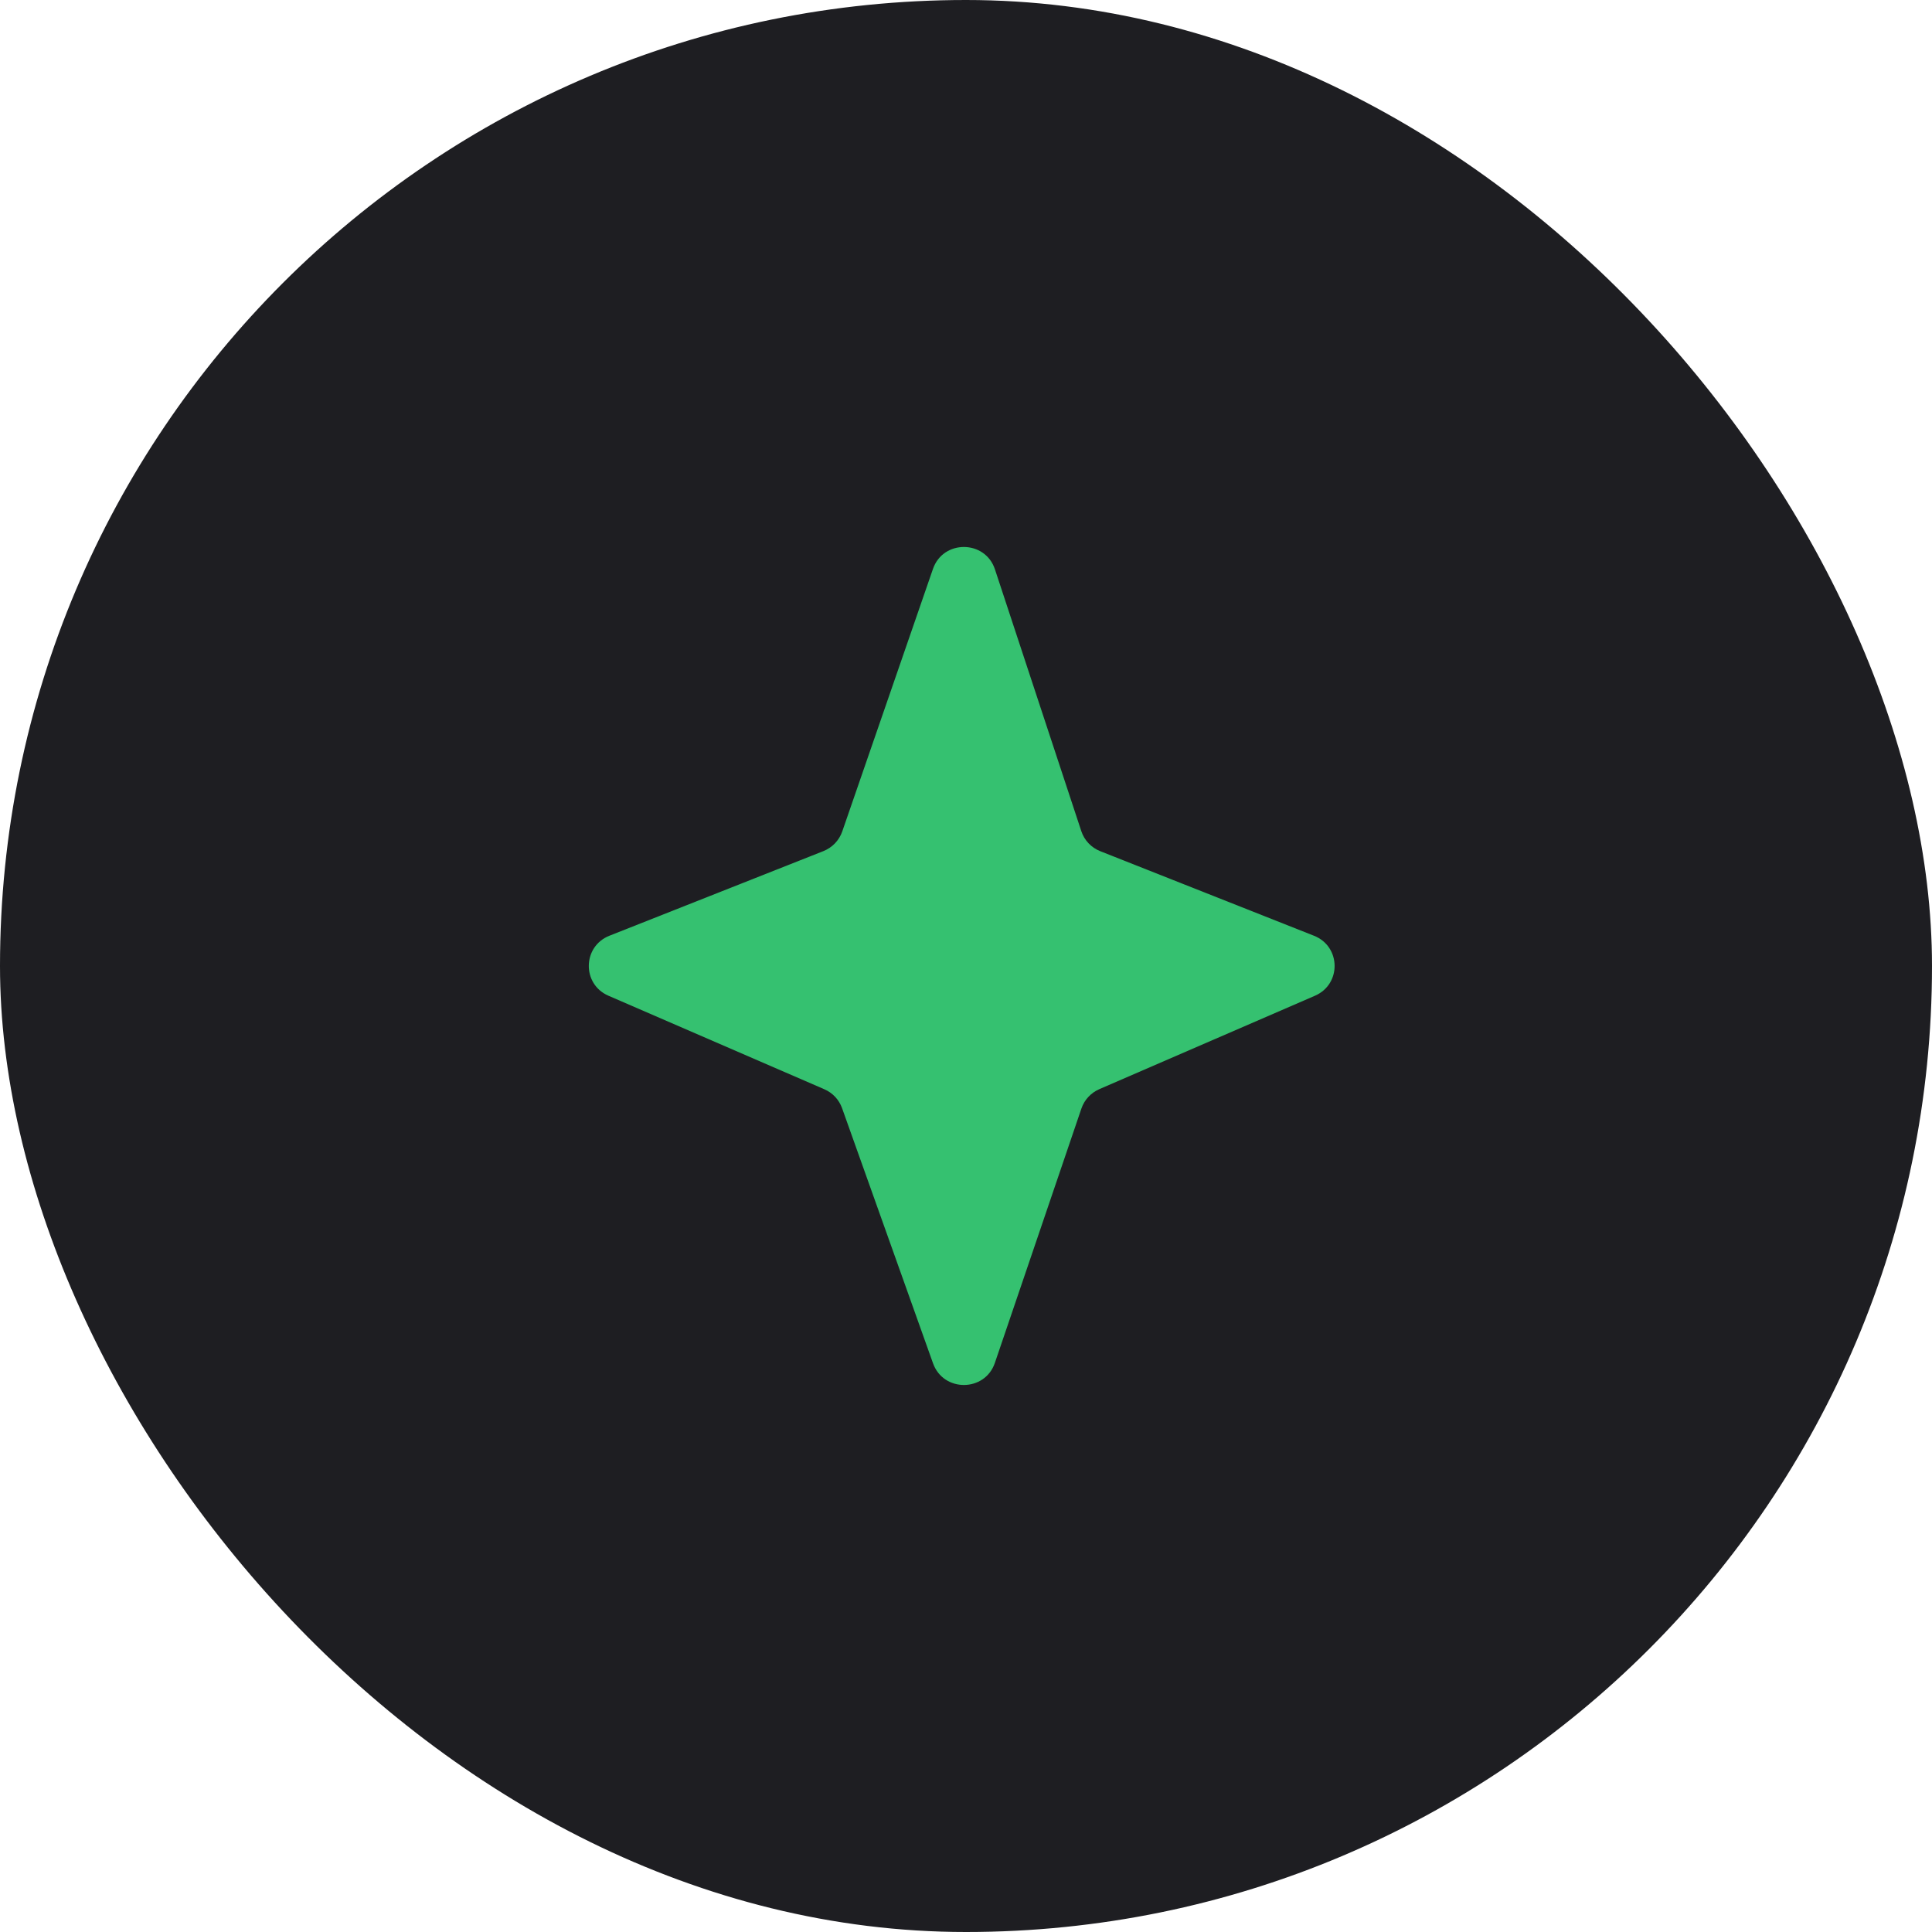
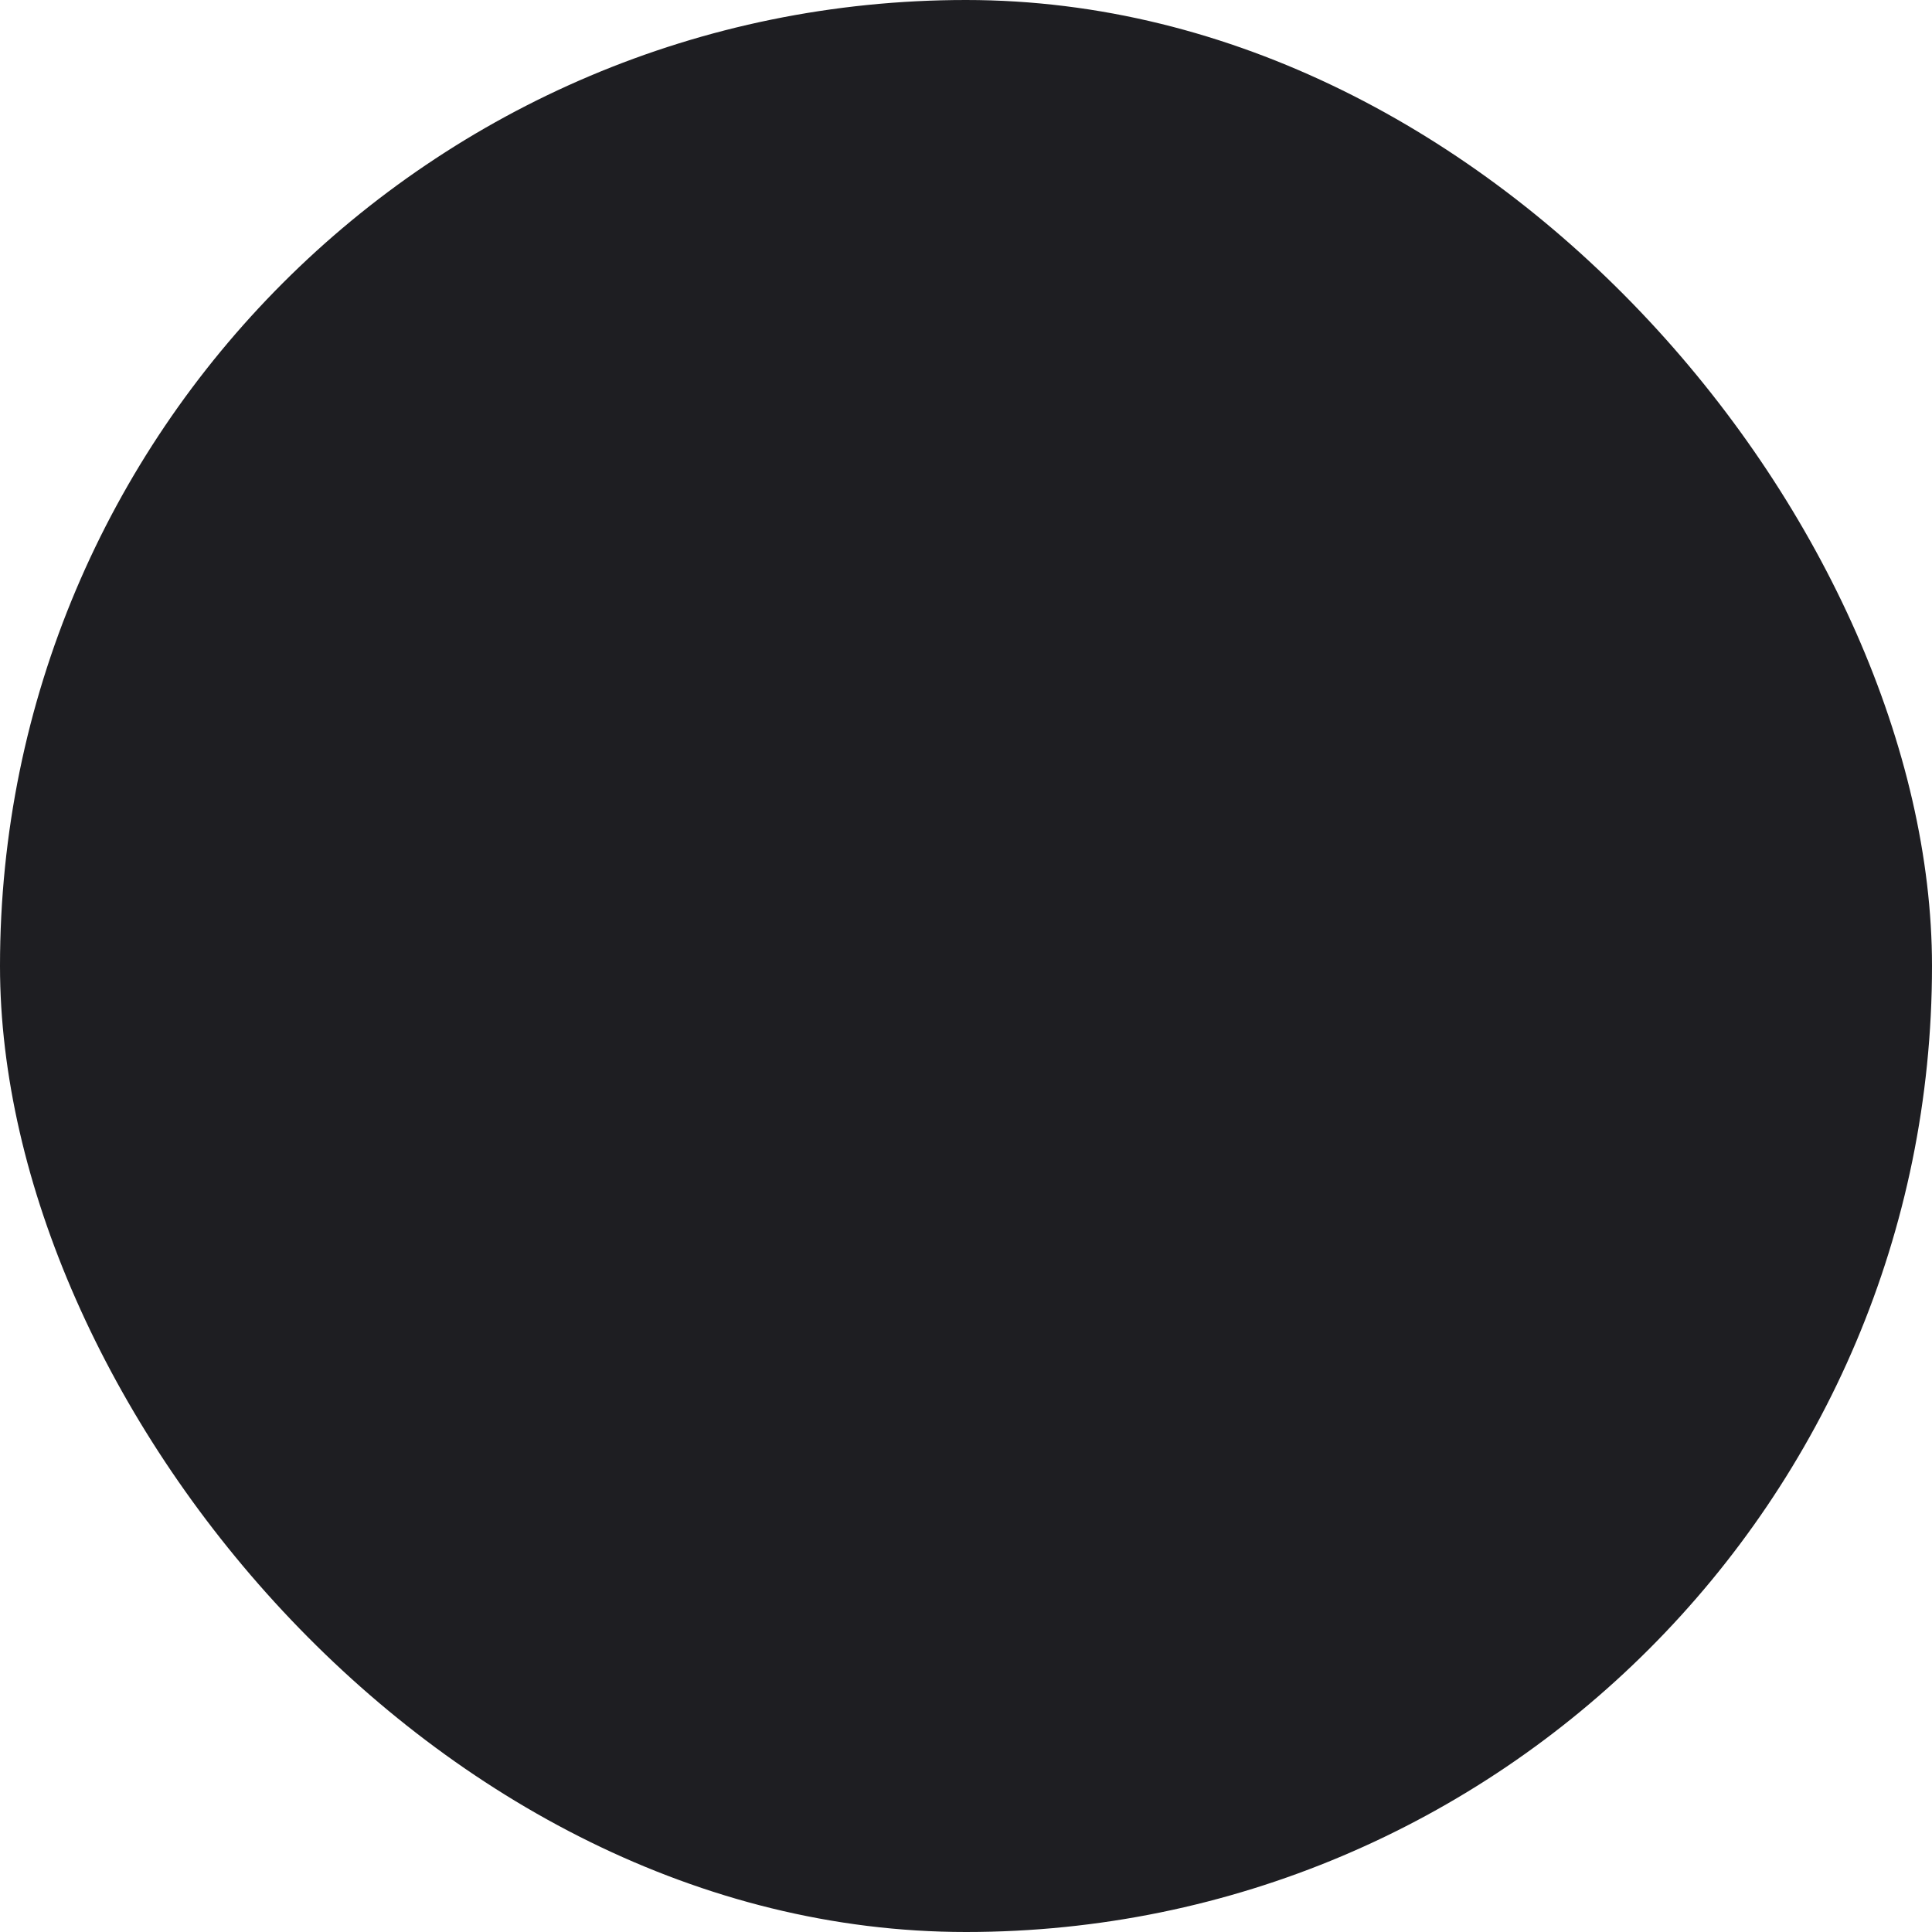
<svg xmlns="http://www.w3.org/2000/svg" width="50" height="50" viewBox="0 0 50 50" fill="none">
  <rect width="50" height="50" rx="25" fill="#1E1E22" />
-   <path d="M21.797 21.519L24.145 14.724C24.408 13.961 25.497 13.969 25.749 14.735L27.984 21.51C28.062 21.747 28.242 21.937 28.475 22.029L34.006 24.217C34.705 24.494 34.721 25.47 34.032 25.769L28.451 28.187C28.232 28.282 28.064 28.463 27.987 28.688L25.747 35.272C25.49 36.028 24.416 36.035 24.147 35.283L21.793 28.68C21.715 28.46 21.549 28.283 21.334 28.19L15.746 25.769C15.057 25.47 15.073 24.494 15.771 24.217L21.309 22.027C21.538 21.936 21.716 21.751 21.797 21.519Z" fill="#35C170" />
</svg>